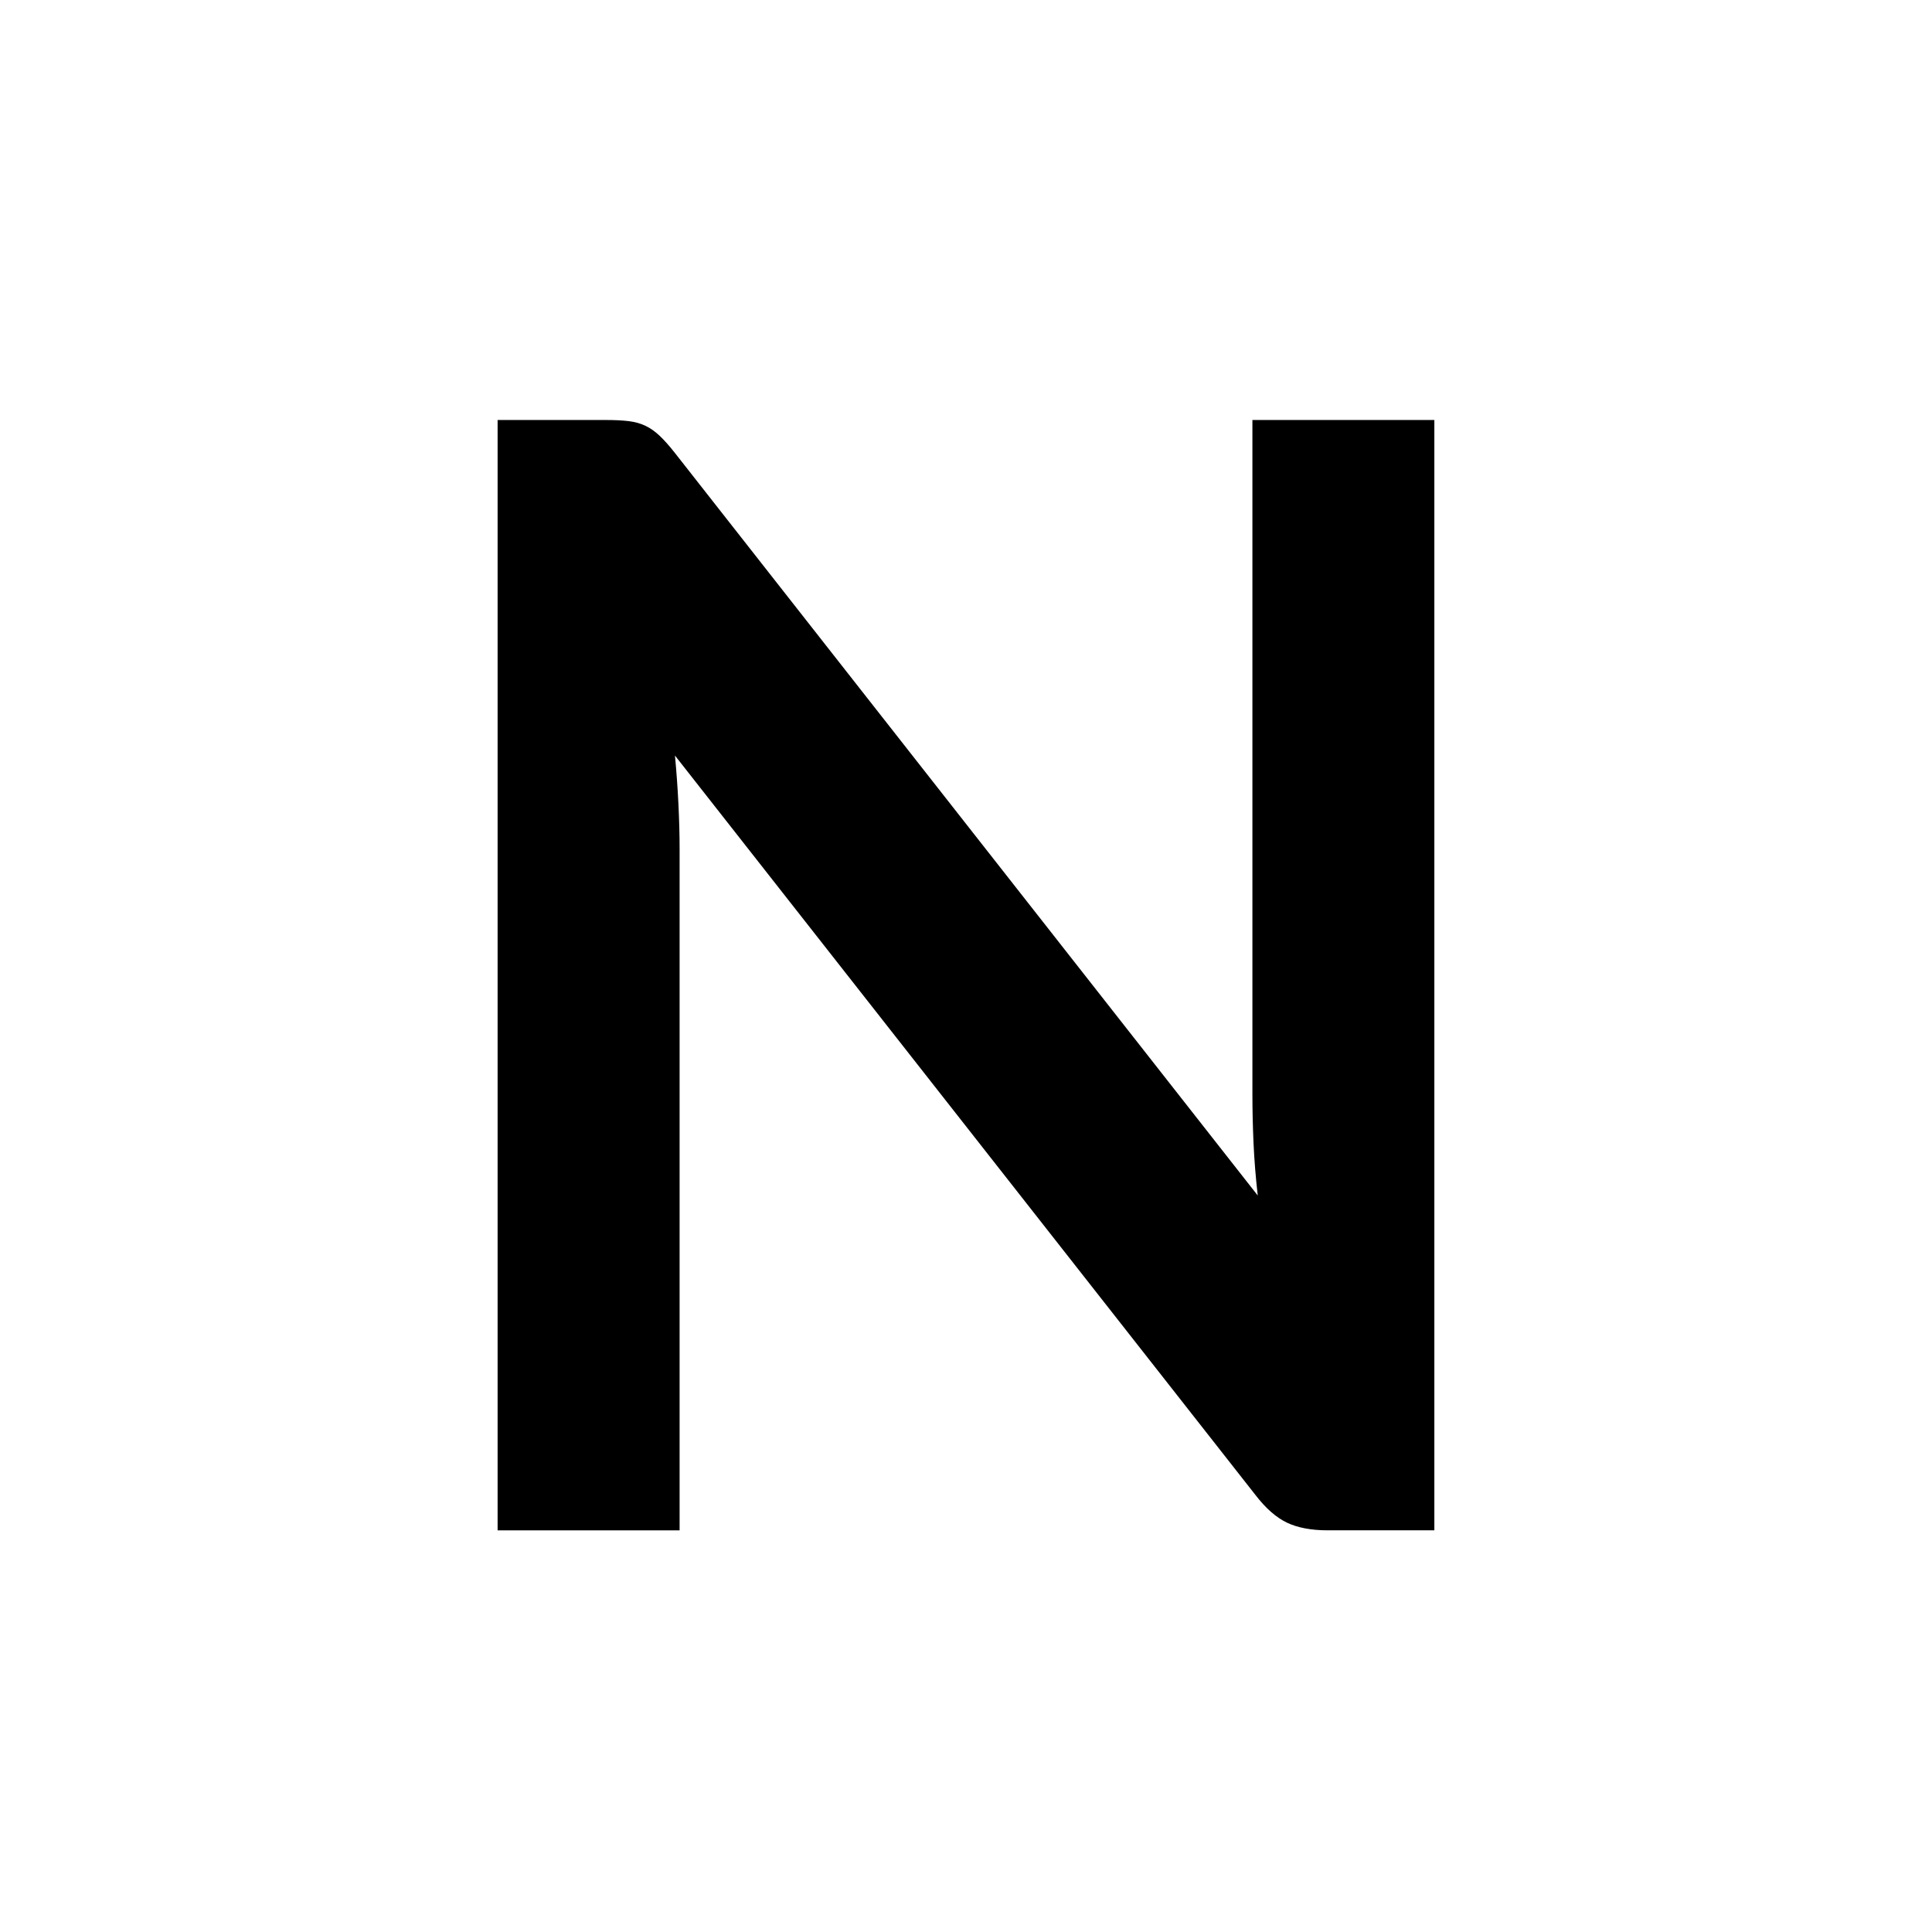
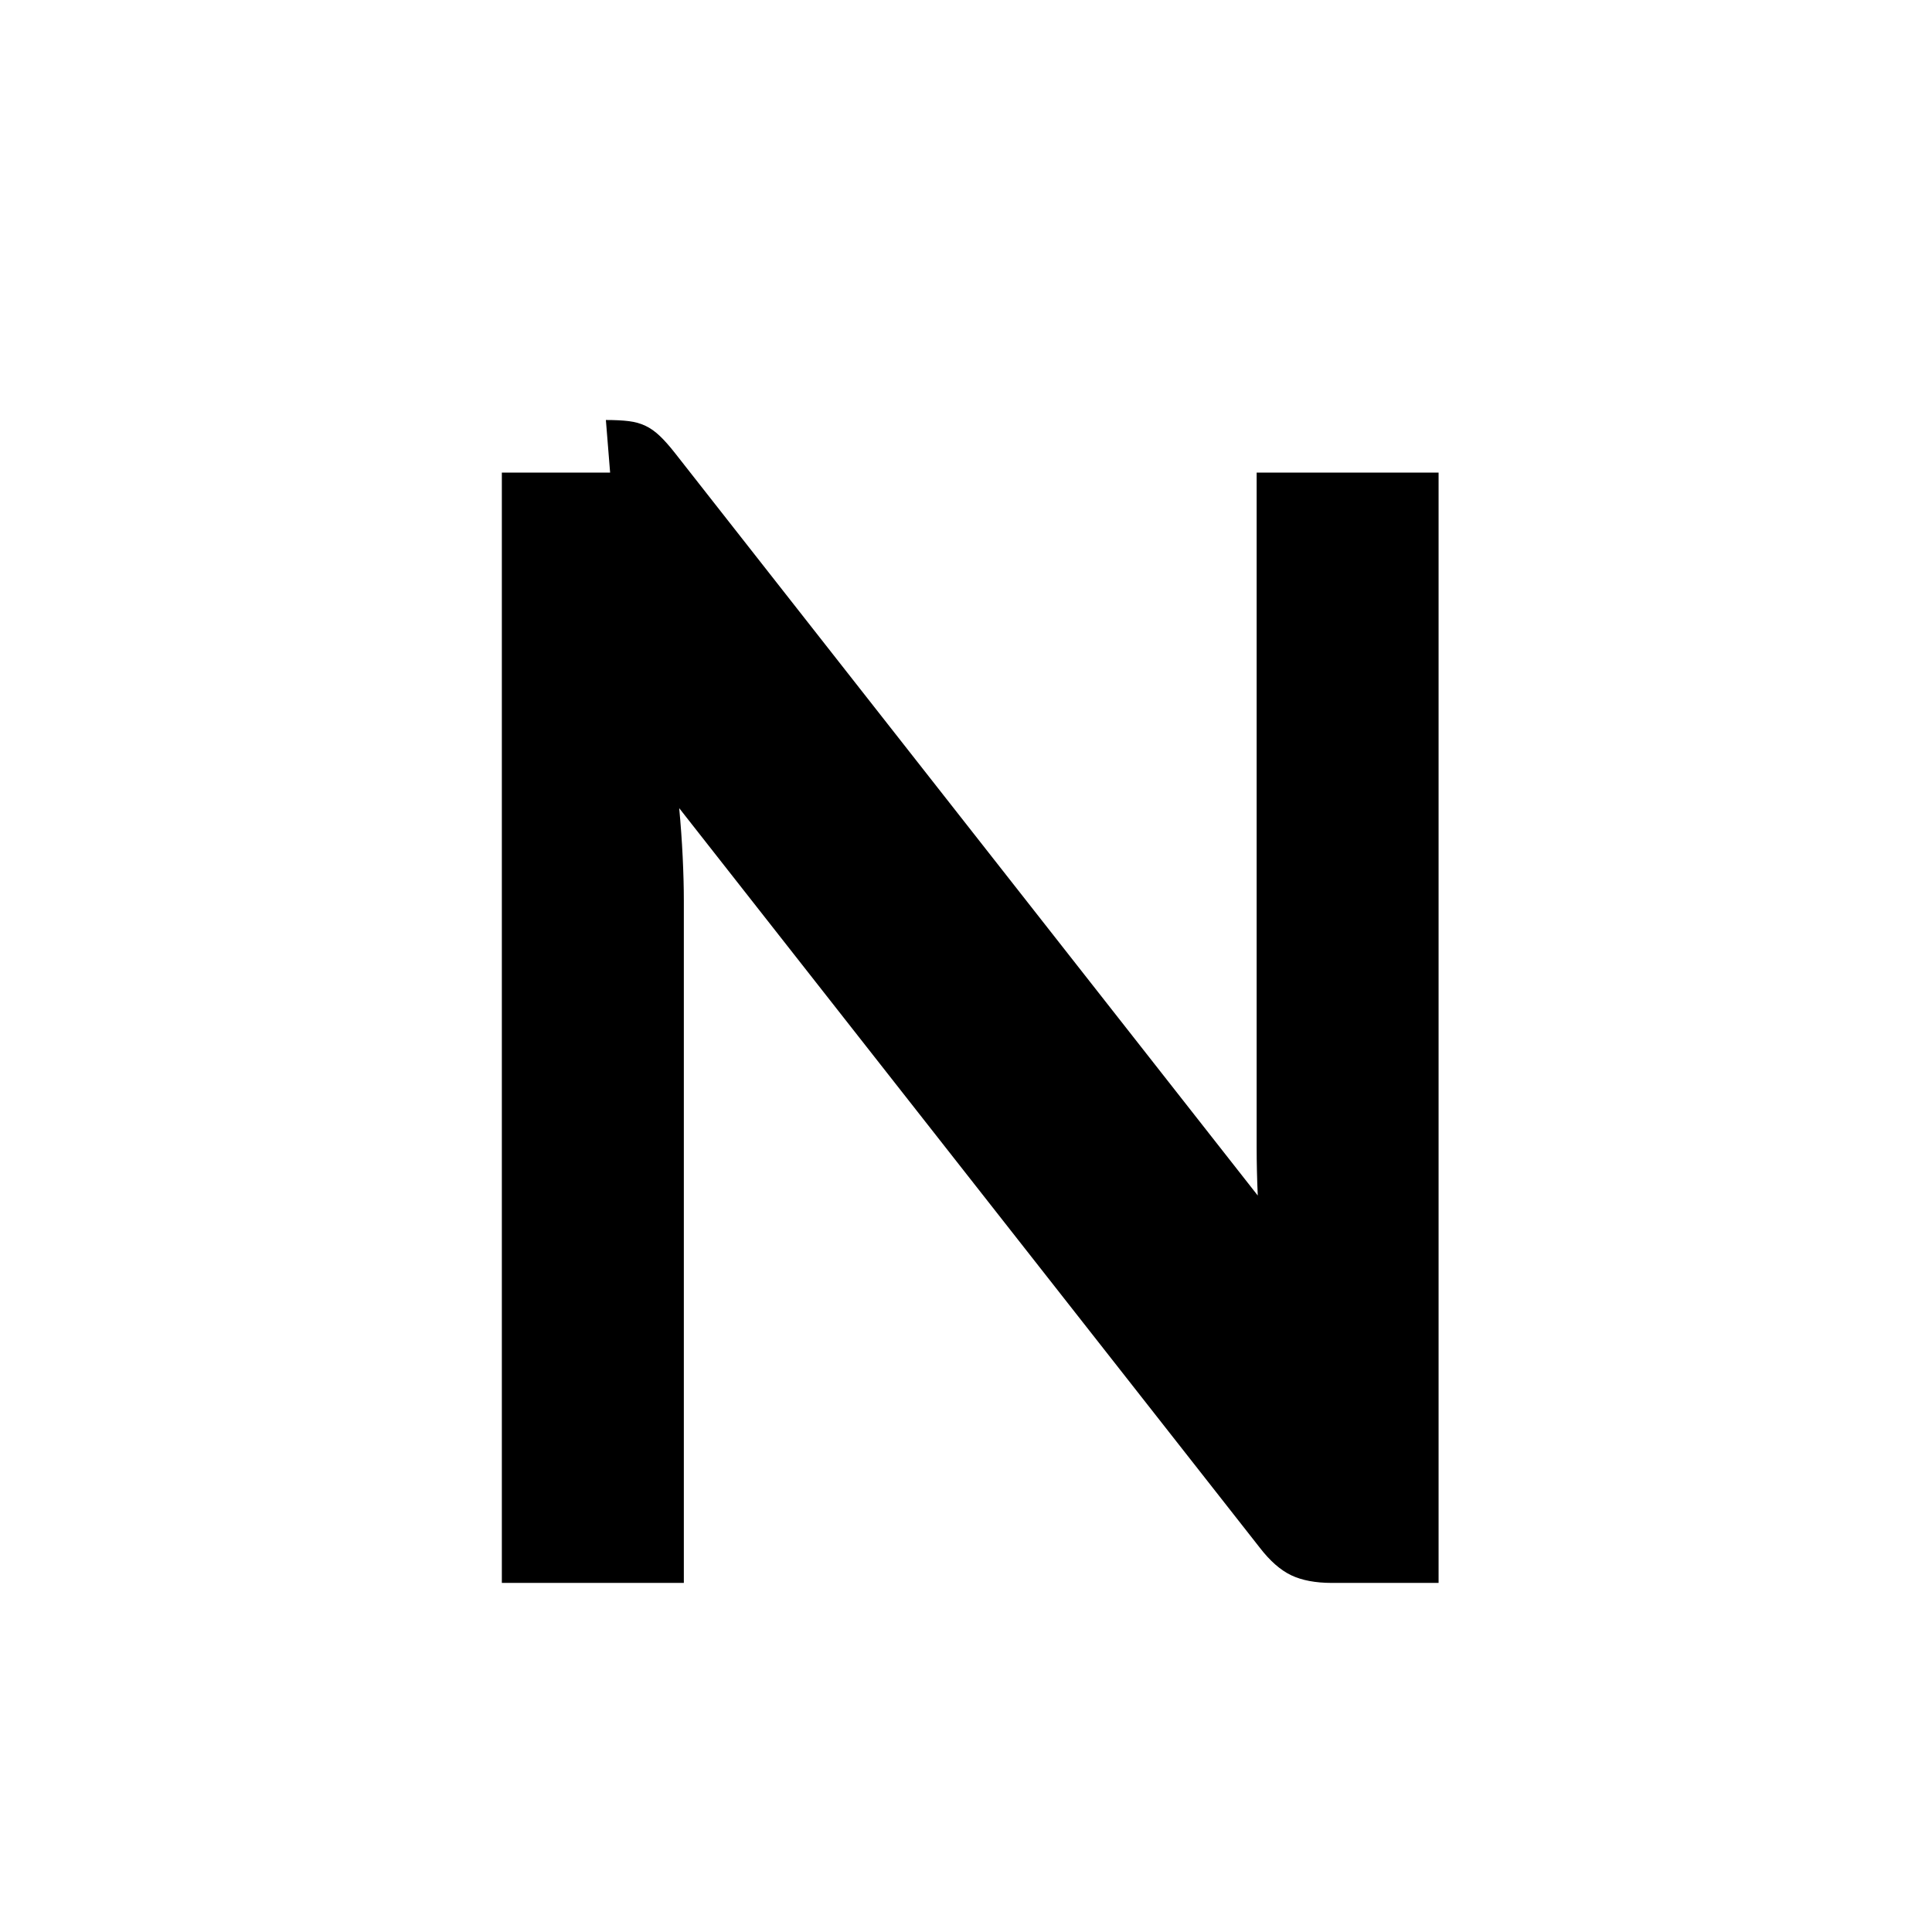
<svg xmlns="http://www.w3.org/2000/svg" version="1.1" viewBox="0 0 520 520">
  <g>
-     <path fill="#000000" d="m163.074 113.043q3.719 0 6.203 0.312q2.484 0.312 4.438 1.25q1.969 0.922 3.828 2.688q1.859 1.75 4.125 4.641l156.859 199.844q-0.828 -7.234 -1.141 -14.156q-0.297 -6.922 -0.297 -12.906l0 -181.672l48.969 0l0 298.844l-28.719 0q-6.609 0 -10.953 -2.062q-4.344 -2.078 -8.469 -7.438l-156.25 -199.031q0.625 6.625 0.938 13.141q0.312 6.5 0.312 11.875l0 183.516l-48.984 0l0 -298.844l29.141 0l0 0z" />
+     <path fill="#000000" d="m163.074 113.043q3.719 0 6.203 0.312q2.484 0.312 4.438 1.25q1.969 0.922 3.828 2.688q1.859 1.75 4.125 4.641l156.859 199.844q-0.297 -6.922 -0.297 -12.906l0 -181.672l48.969 0l0 298.844l-28.719 0q-6.609 0 -10.953 -2.062q-4.344 -2.078 -8.469 -7.438l-156.25 -199.031q0.625 6.625 0.938 13.141q0.312 6.5 0.312 11.875l0 183.516l-48.984 0l0 -298.844l29.141 0l0 0z" />
  </g>
</svg>